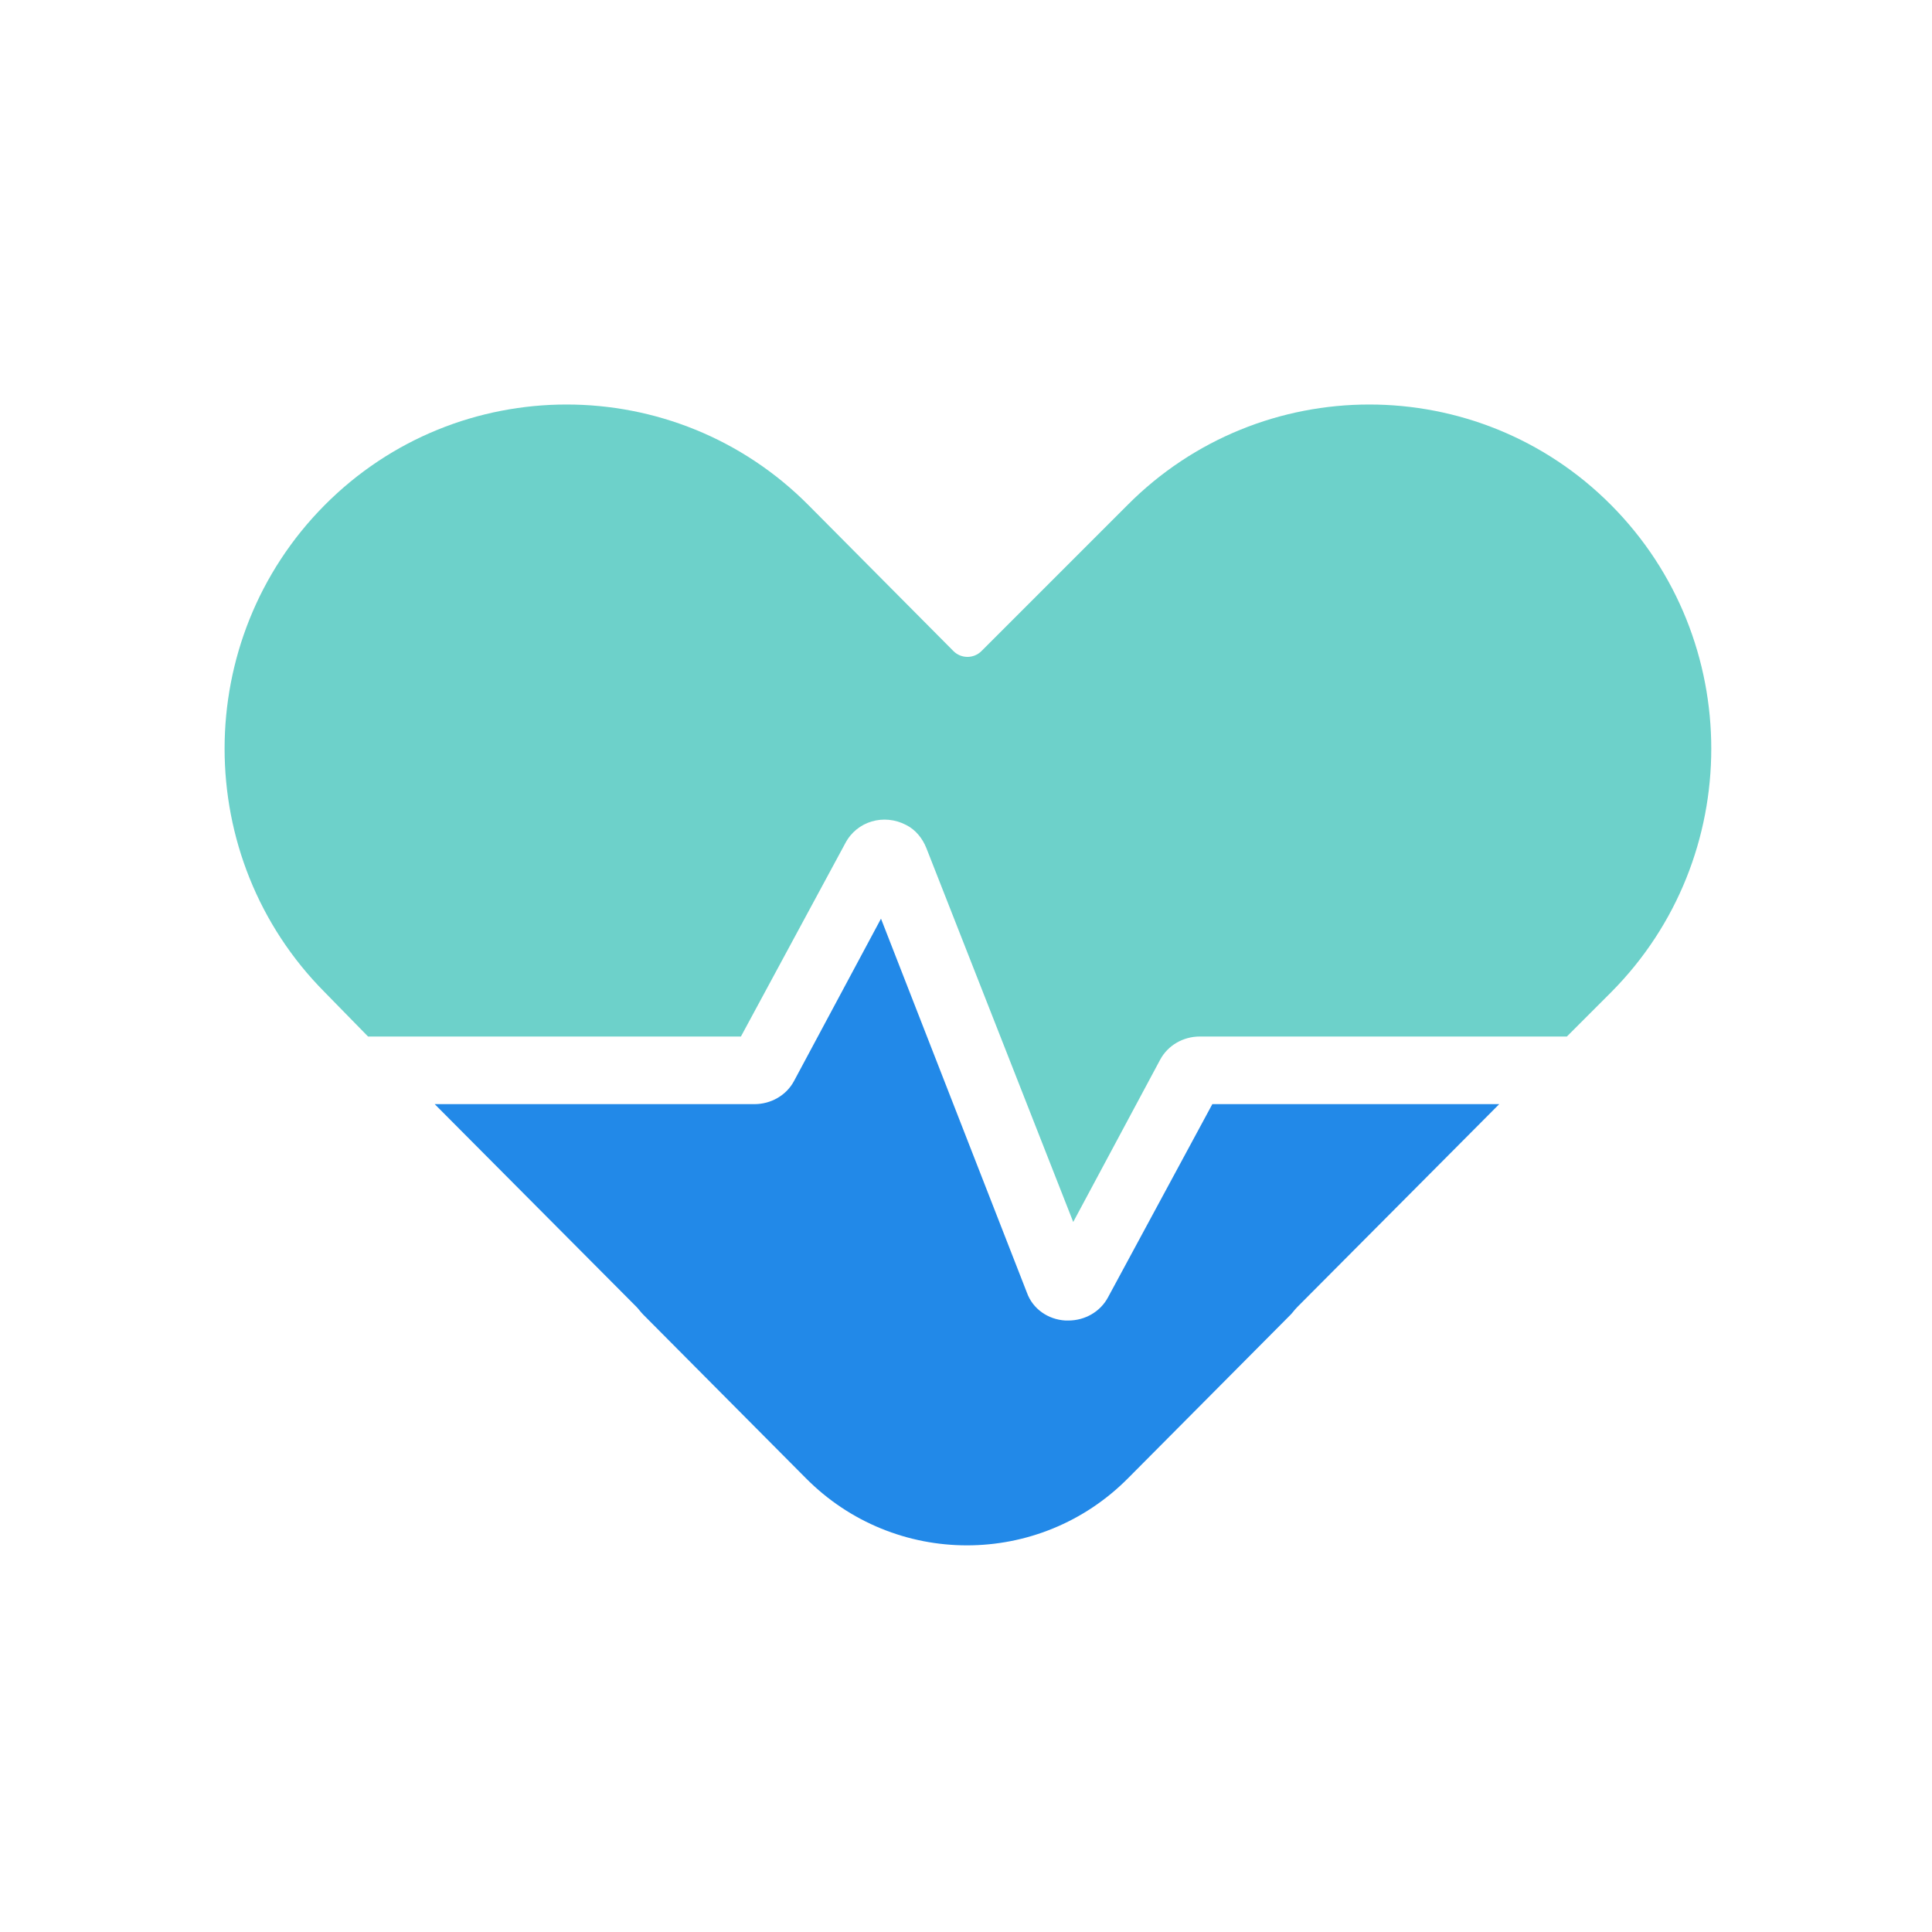
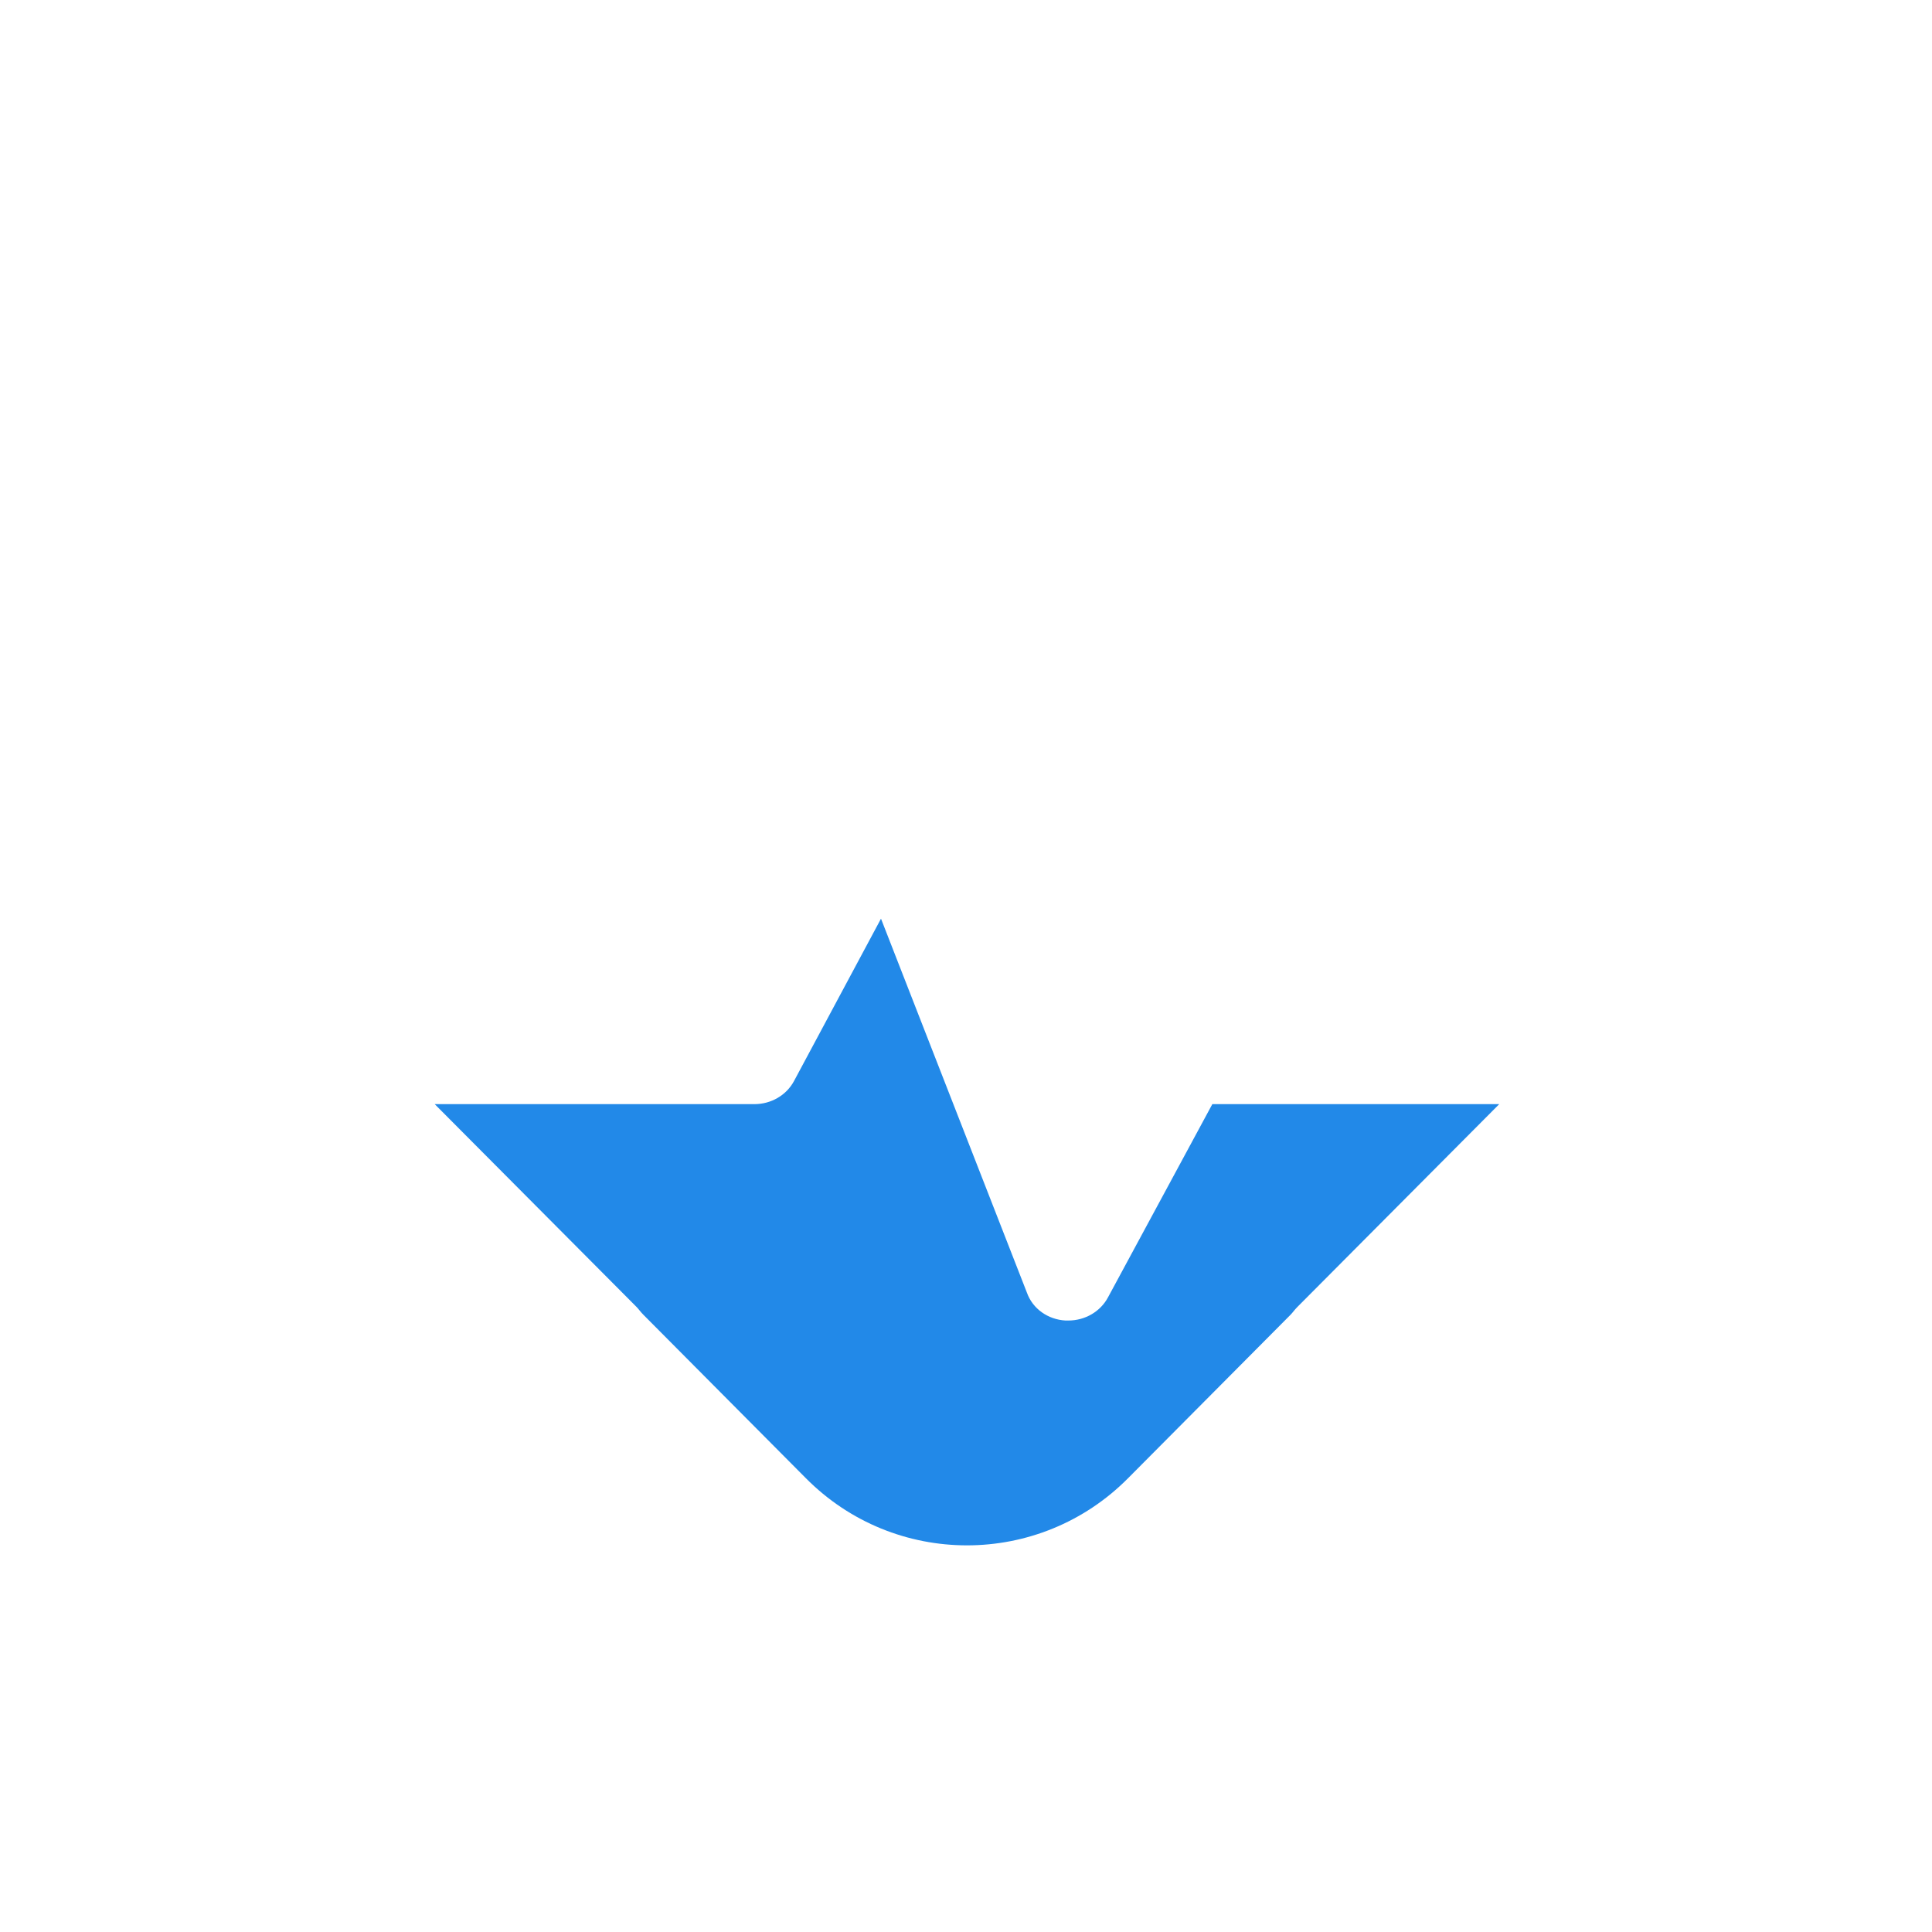
<svg xmlns="http://www.w3.org/2000/svg" data-bbox="23.25 41.875 153.9 118.1" viewBox="0 0 200 200" height="200" width="200" data-type="color">
  <g>
-     <path d="M38.1 107.3h38.6l10.8-20c1.2-2.3 4-3.1 6.3-1.9 1 .5 1.7 1.4 2.1 2.4l15.2 38.7 9-16.8c.8-1.5 2.4-2.4 4.1-2.4h38l4.6-4.6c13.8-13.9 13.8-36.5 0-50.4-13.8-13.9-36.3-13.9-50.1 0l-15.1 15.1c-.8.8-2.1.8-2.9 0l-15-15.1c-13.8-13.9-36.3-13.9-50.1 0-13.8 13.9-13.8 36.5 0 50.4l4.5 4.6z" fill="#6dd1ca" data-color="1" />
    <path d="M125.5 114.3l-10.8 20c-.8 1.5-2.4 2.4-4.1 2.4h-.3c-1.8-.1-3.4-1.2-4-2.9L91.2 95.1l-9 16.8c-.8 1.5-2.4 2.4-4.1 2.4H45l20.9 21c.2.2.4.5.7.8L83.4 153c9.2 9.3 24.2 9.3 33.4 0l16.8-16.9c.2-.2.4-.5.7-.8l20.9-21h-29.7z" fill="#2289e8" data-color="2" />
  </g>
</svg>